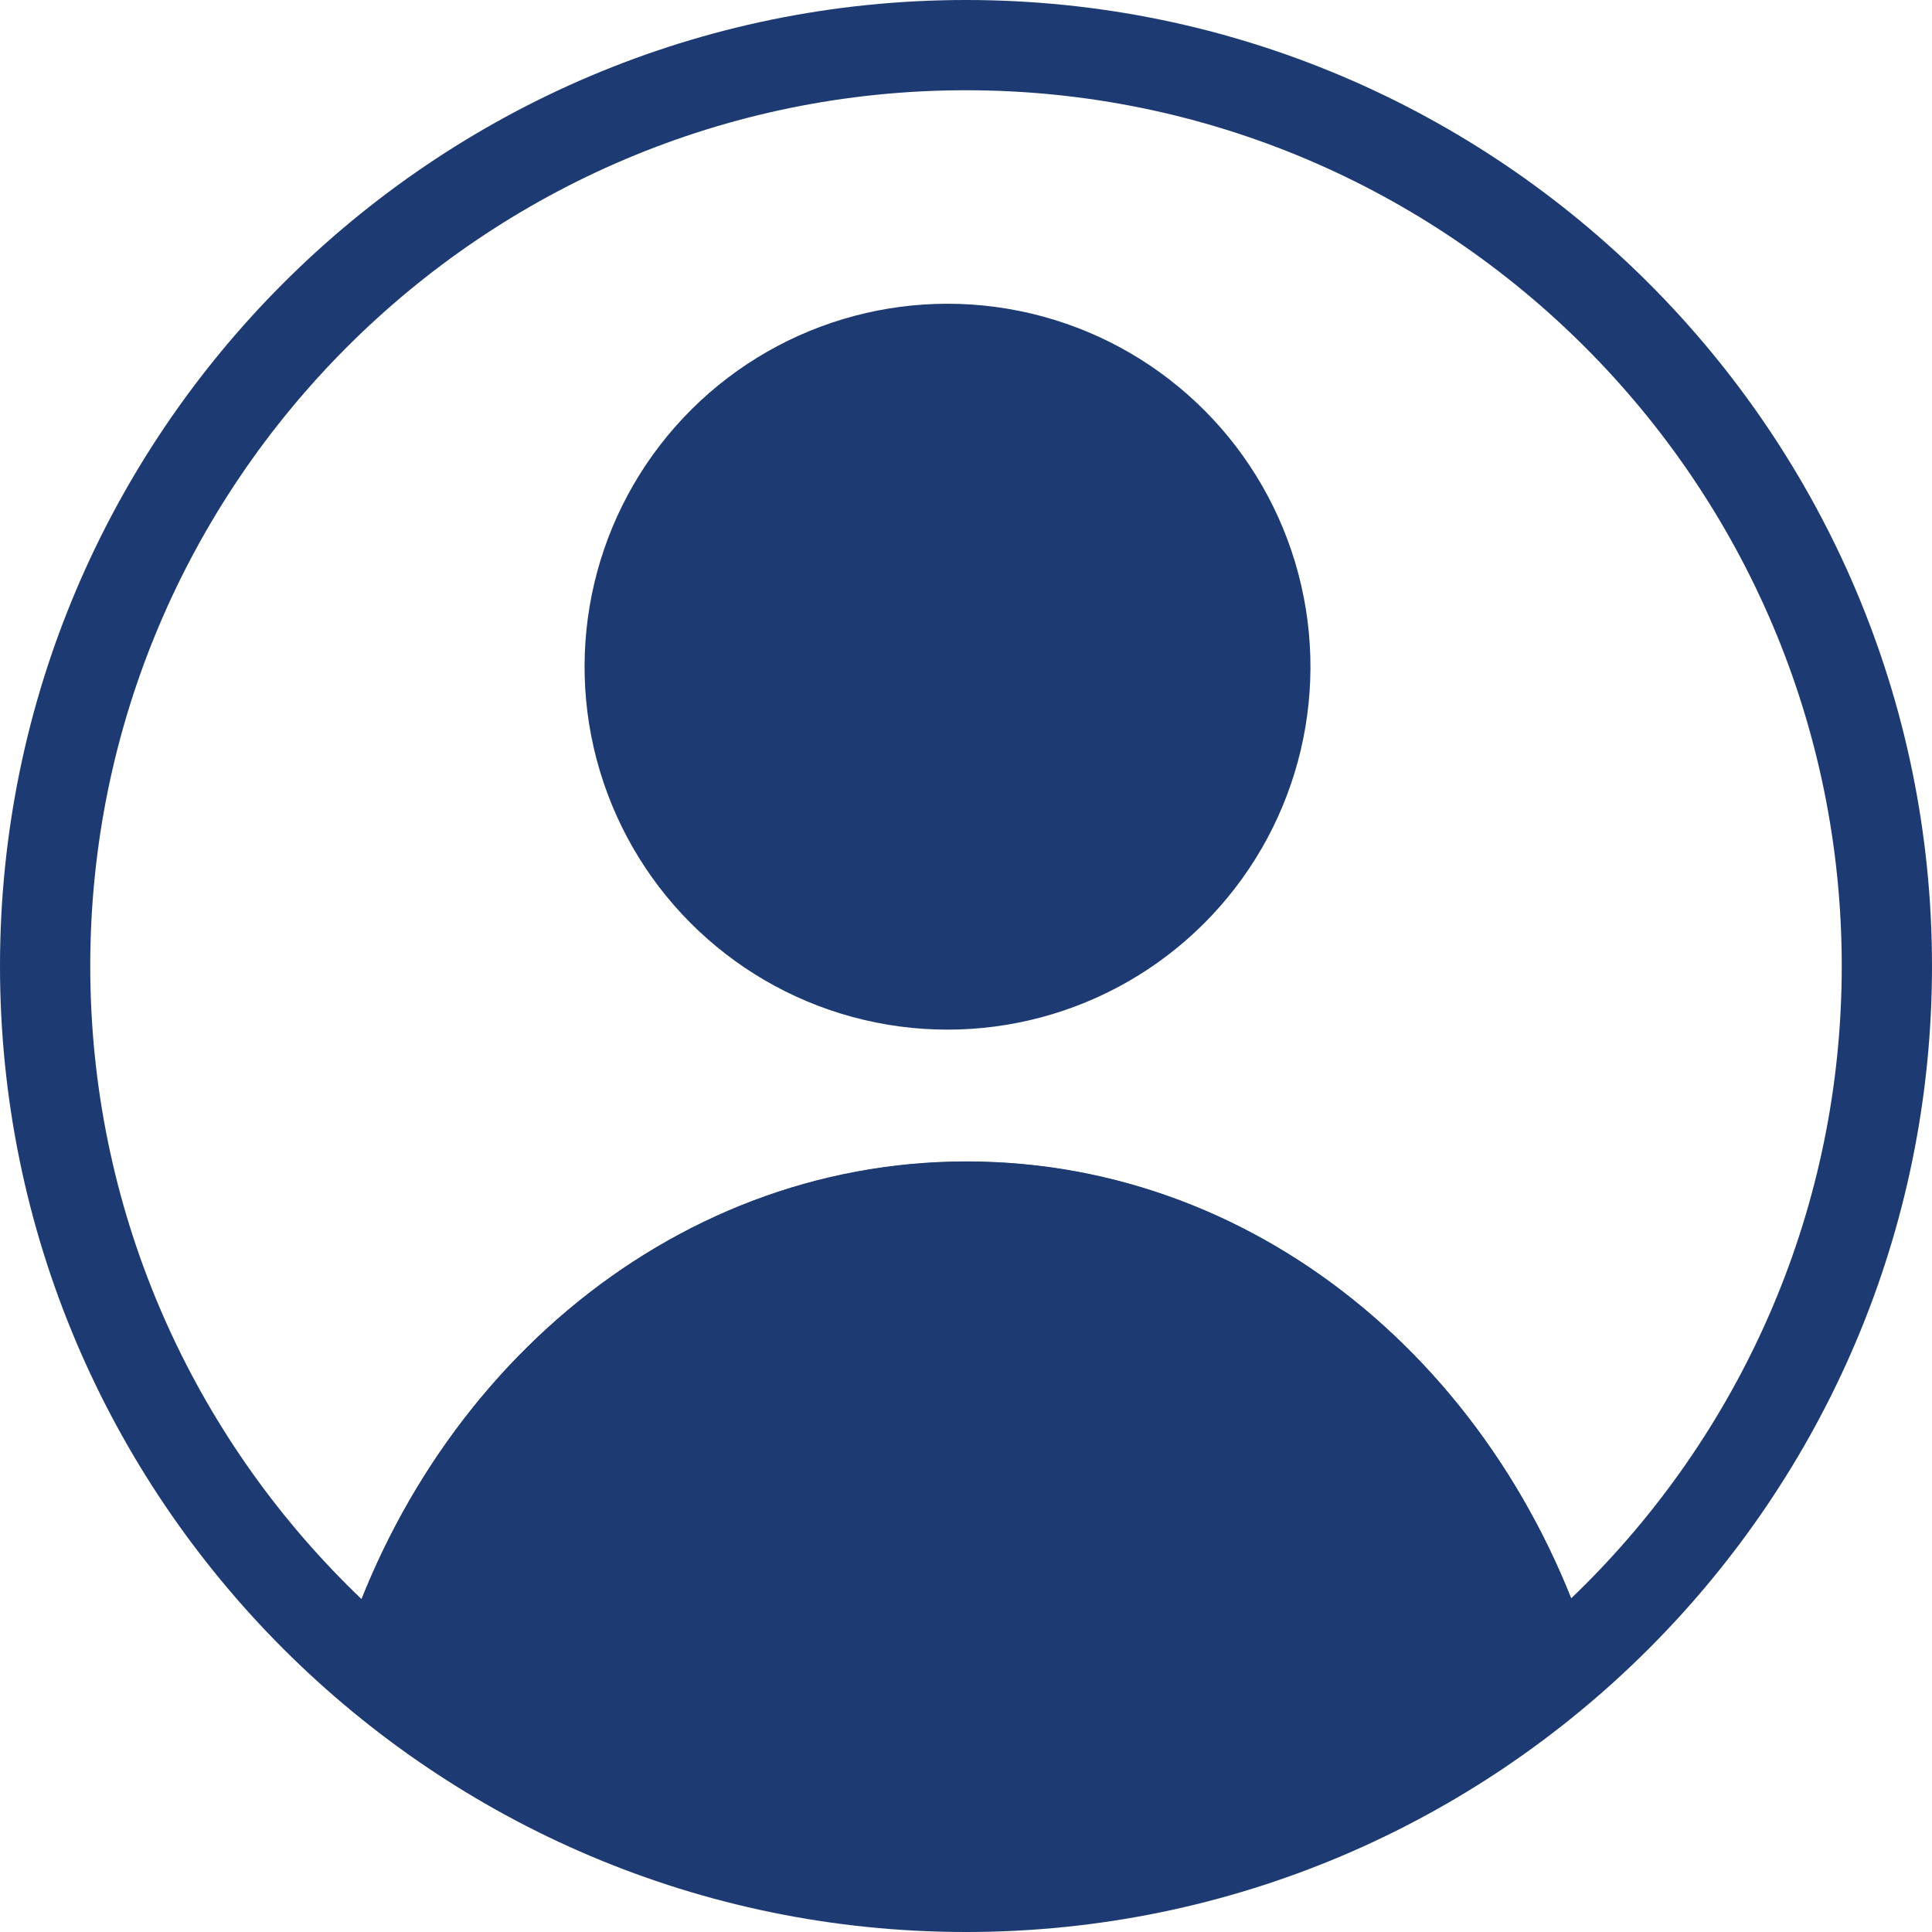
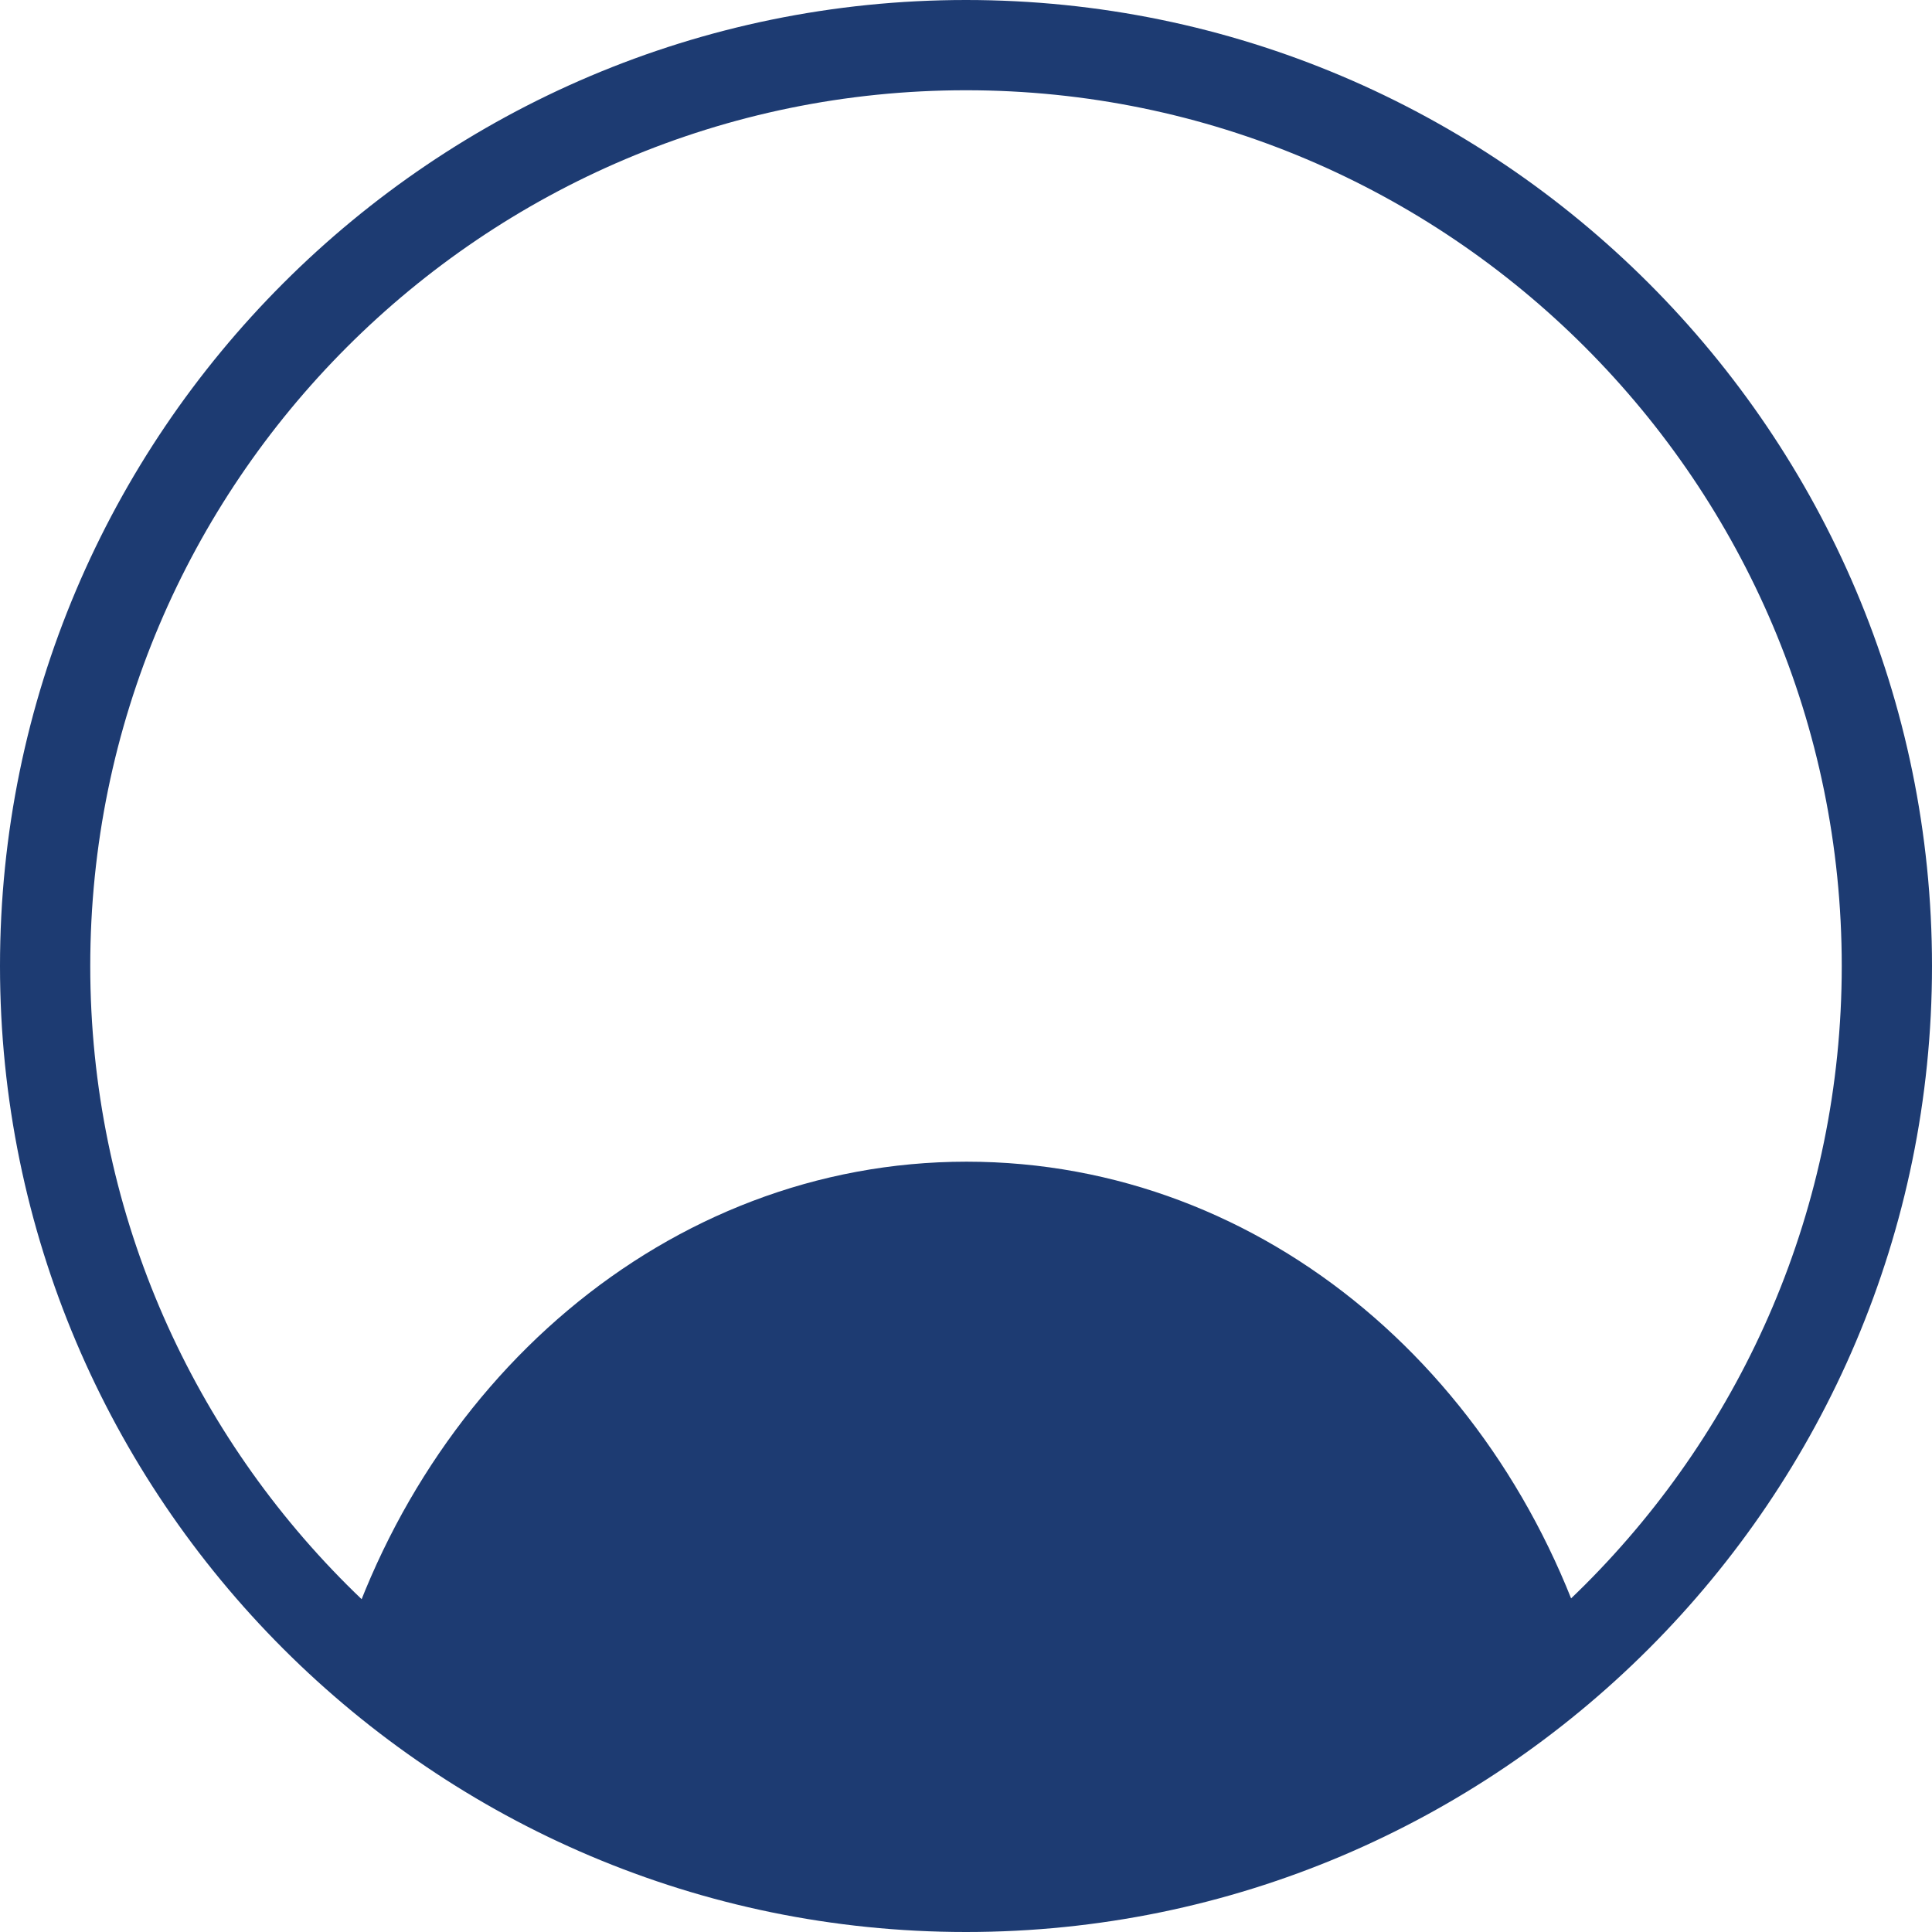
<svg xmlns="http://www.w3.org/2000/svg" id="_レイヤー_2" data-name="レイヤー 2" viewBox="0 0 70 70">
  <defs>
    <style>
      .cls-1 {
        fill: #1d3b72;
      }
    </style>
  </defs>
  <g id="img">
    <g>
-       <path class="cls-1" d="M57.94,60.93l-45.89.17c2.95-11,12.12-19.02,22.97-19.02s19.92,7.93,22.92,18.85Z" />
-       <circle class="cls-1" cx="34.33" cy="24.15" r="13.15" transform="translate(2.94 52.02) rotate(-76.72)" />
      <path class="cls-1" d="M57.94,60.93c-3.26,2.9-7.07,5.19-11.25,6.7-3.68,1.33-7.65,2.06-11.79,2.06-8.75,0-16.74-3.24-22.85-8.58,2.95-11,12.12-19.02,22.97-19.02s19.92,7.93,22.92,18.85Z" />
      <path class="cls-1" d="M35,70C15.7,70,0,54.3,0,35S15.7,0,35,0s35,15.7,35,35-15.7,35-35,35ZM35,3.27C17.5,3.27,3.27,17.5,3.27,35s14.24,31.73,31.73,31.73,31.73-14.24,31.73-31.73S52.5,3.27,35,3.27Z" />
    </g>
  </g>
</svg>